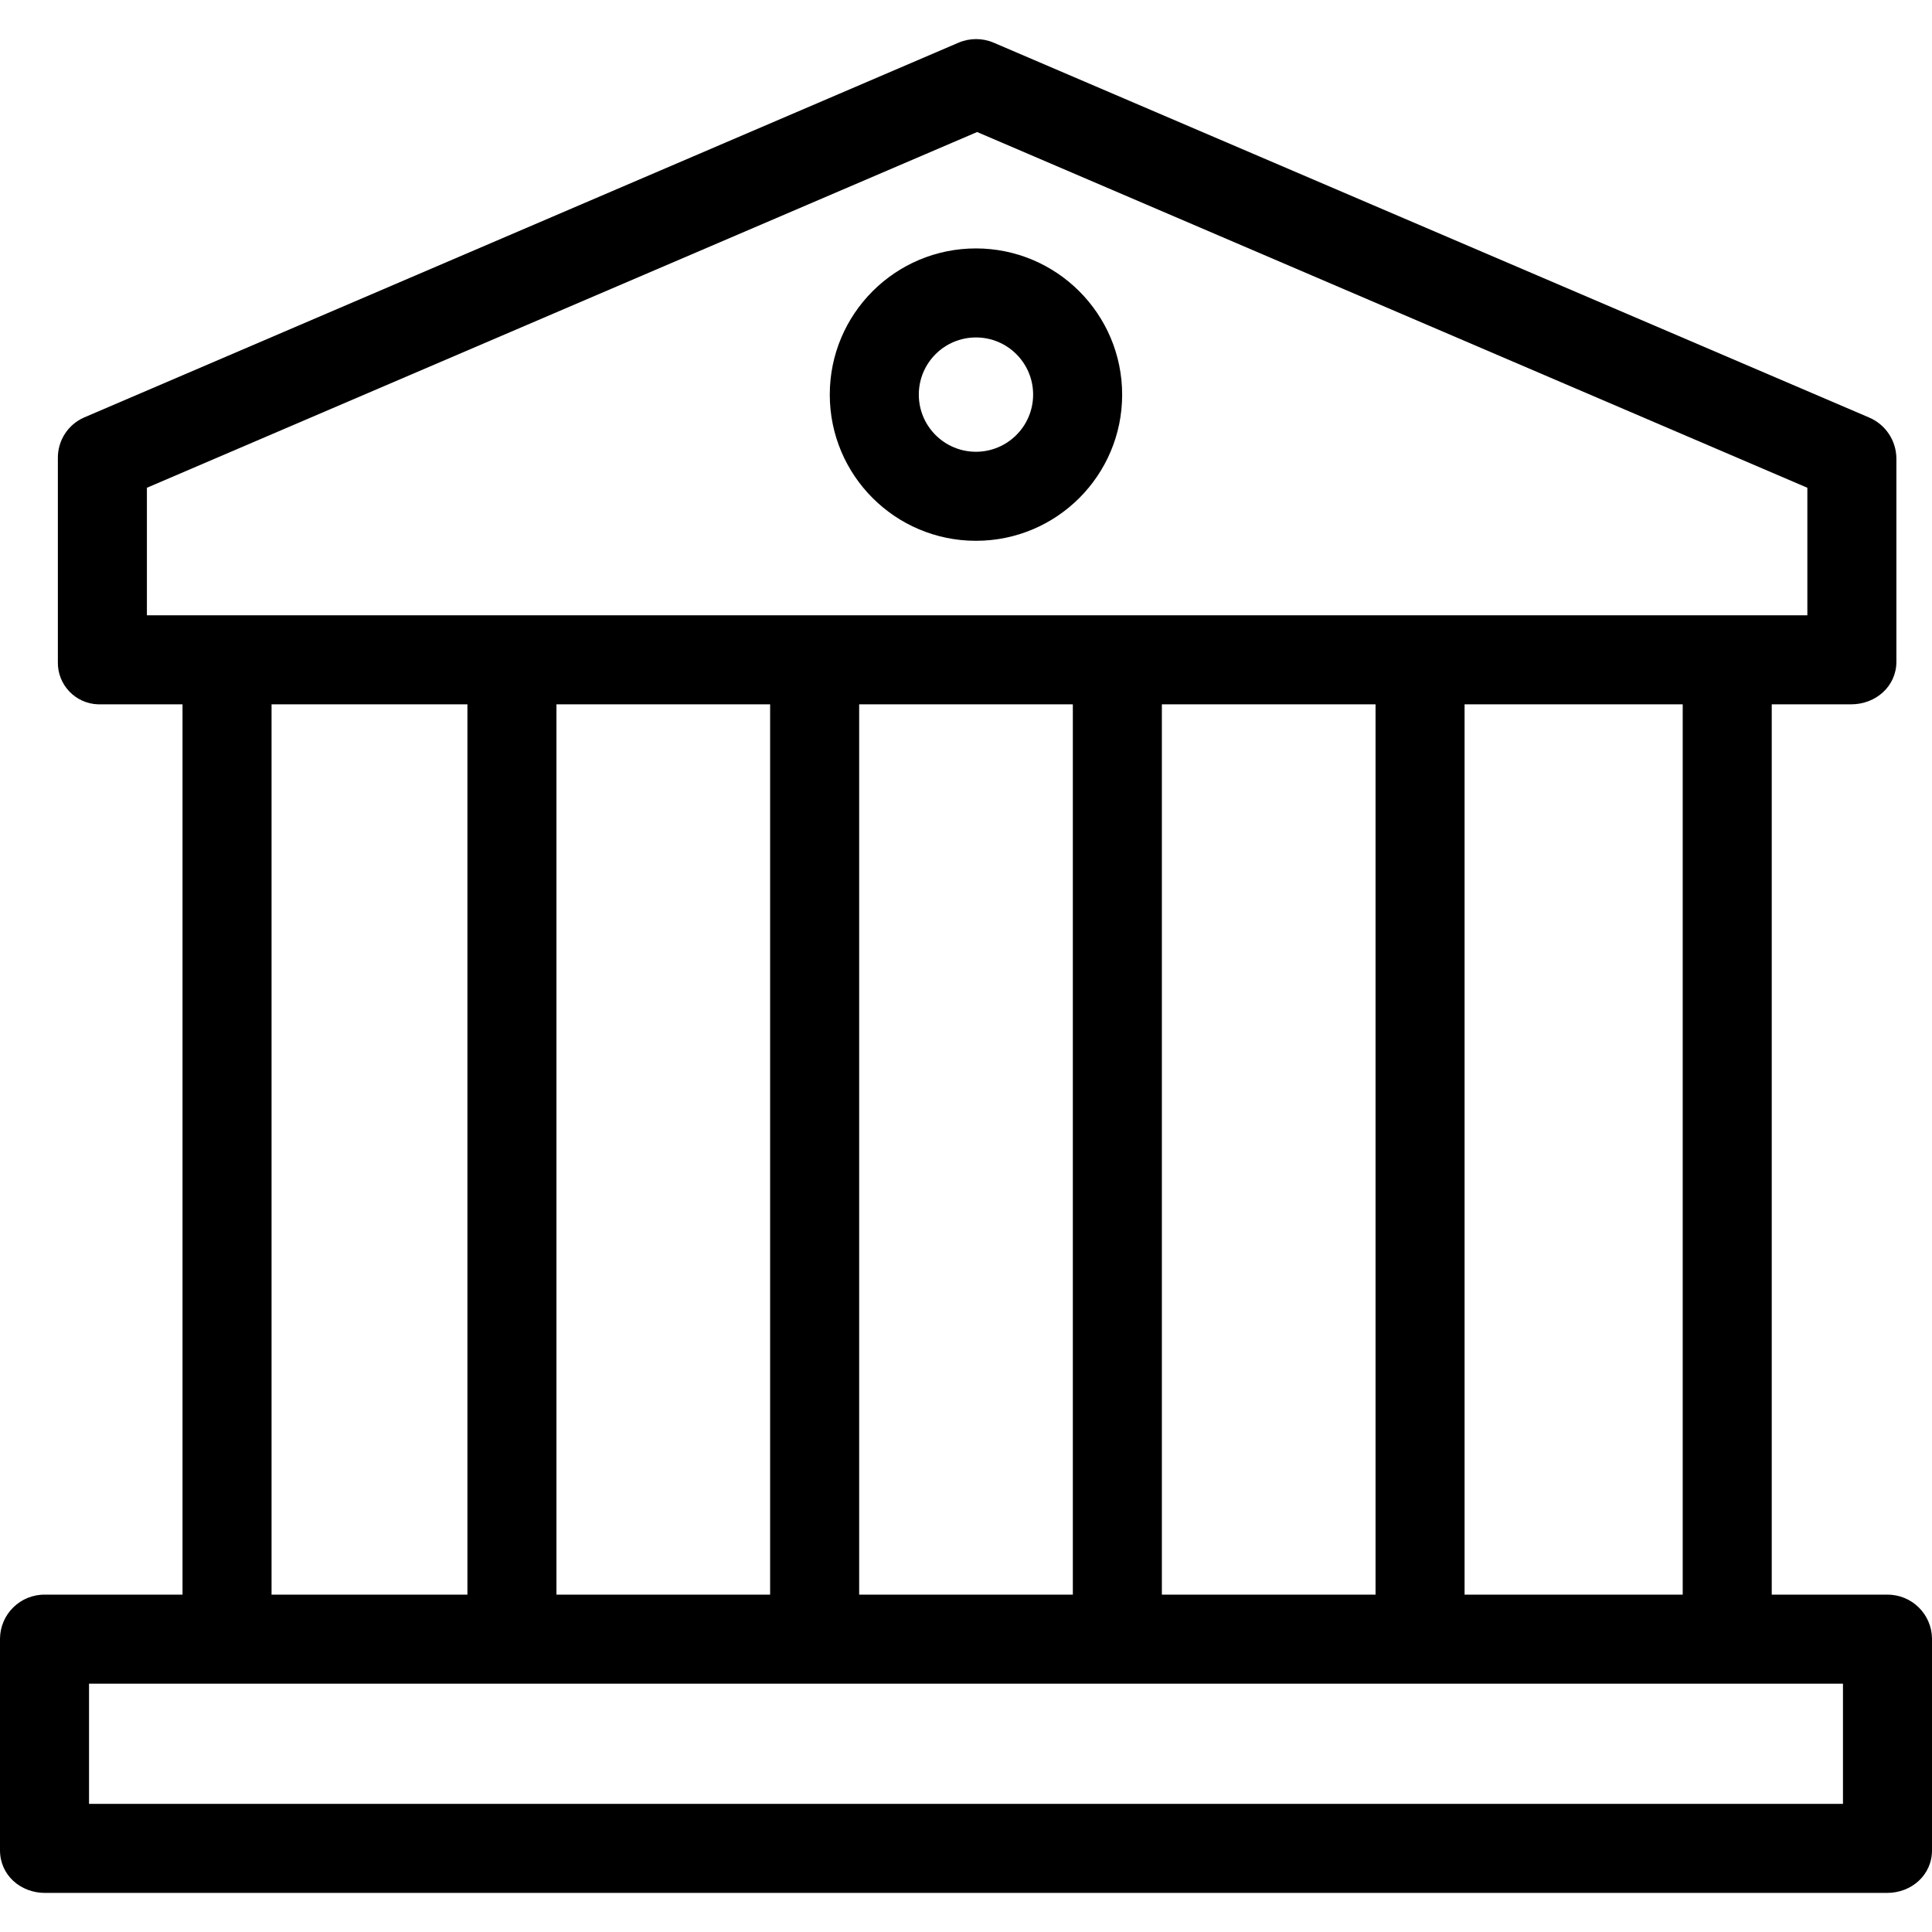
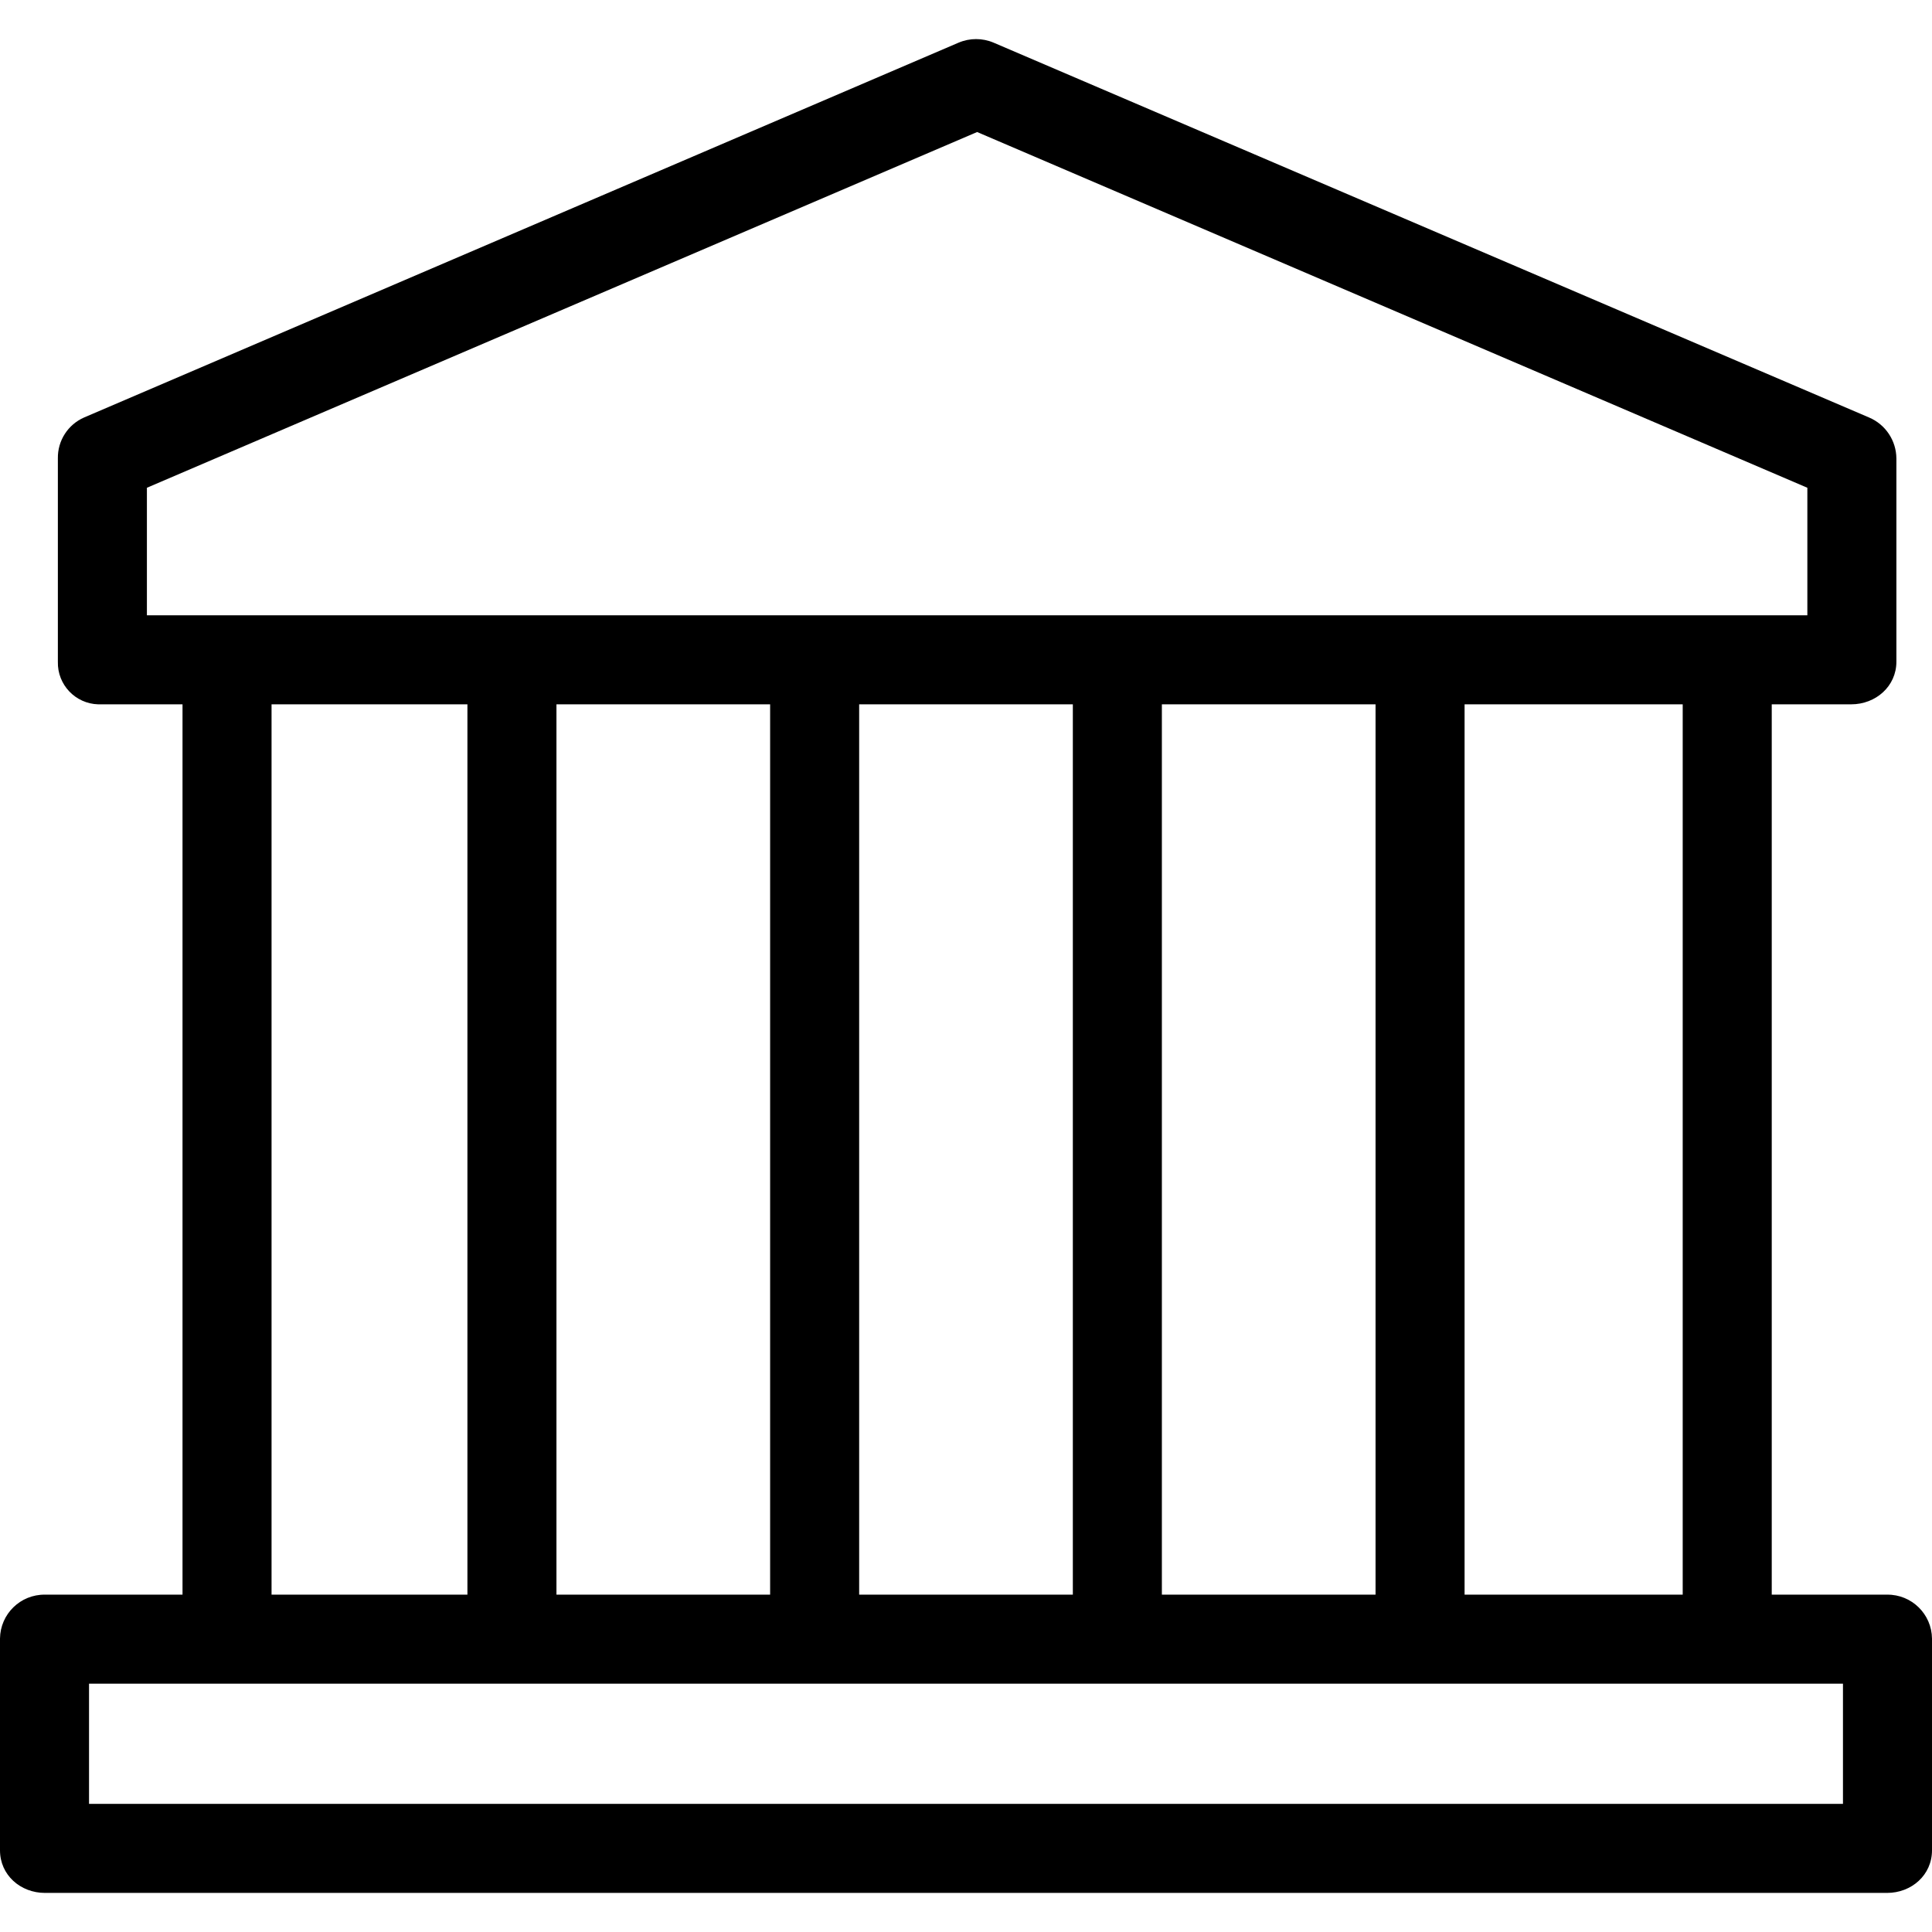
<svg xmlns="http://www.w3.org/2000/svg" version="1.1" id="Capa_1" x="0px" y="0px" viewBox="0 0 434 434" style="enable-background:new 0 0 434 434;" xml:space="preserve">
  <g>
    <g>
-       <path d="M219.239,55.804c-18.137,0-32.84,14.703-32.84,32.84s14.703,32.84,32.84,32.84s32.84-14.703,32.84-32.84    C252.059,70.516,237.368,55.825,219.239,55.804z M219.239,101.484c-7.091,0-12.84-5.749-12.84-12.84    c0-7.091,5.749-12.84,12.84-12.84c7.091,0,12.84,5.749,12.84,12.84C232.071,95.732,226.327,101.476,219.239,101.484z" />
-     </g>
+       </g>
  </g>
  <g>
    <g>
      <path d="M423.919,358.219c-0.006,0-0.013,0-0.019,0H398v-200h17.842c5.522,0,10.158-4.042,10.158-9.564v-45.68    c-0.033-4.015-2.446-7.627-6.143-9.193L223.215,9.588c-2.52-1.077-5.372-1.077-7.892,0L18.892,93.782    c-3.639,1.595-5.963,5.221-5.892,9.193v45.68c-0.131,5.152,3.94,9.435,9.092,9.566c0.182,0.005,0.363,0.004,0.545-0.002H41v200    H10.1c-5.511-0.067-10.033,4.347-10.1,9.859c0,0.006,0,0.013,0,0.019v47.56c0,5.523,4.574,9.562,10.1,9.562h413.8    c5.523,0,10.1-4.039,10.1-9.562v-47.56C433.944,362.586,429.431,358.163,423.919,358.219z M33,138.219v-28.648l186.5-79.912    L406,109.571v28.648H33z M378,158.219v200h-49v-200H378z M309,158.219v200h-48v-200H309z M241,158.219v200h-48v-200H241z     M173,158.219v200h-48v-200H173z M105,158.219v200H61v-200H105z M414,405.219H20v-27h394V405.219z" />
    </g>
  </g>
  <g>
</g>
  <g>
</g>
  <g>
</g>
  <g>
</g>
  <g>
</g>
  <g>
</g>
  <g>
</g>
  <g>
</g>
  <g>
</g>
  <g>
</g>
  <g>
</g>
  <g>
</g>
  <g>
</g>
  <g>
</g>
  <g>
</g>
</svg>